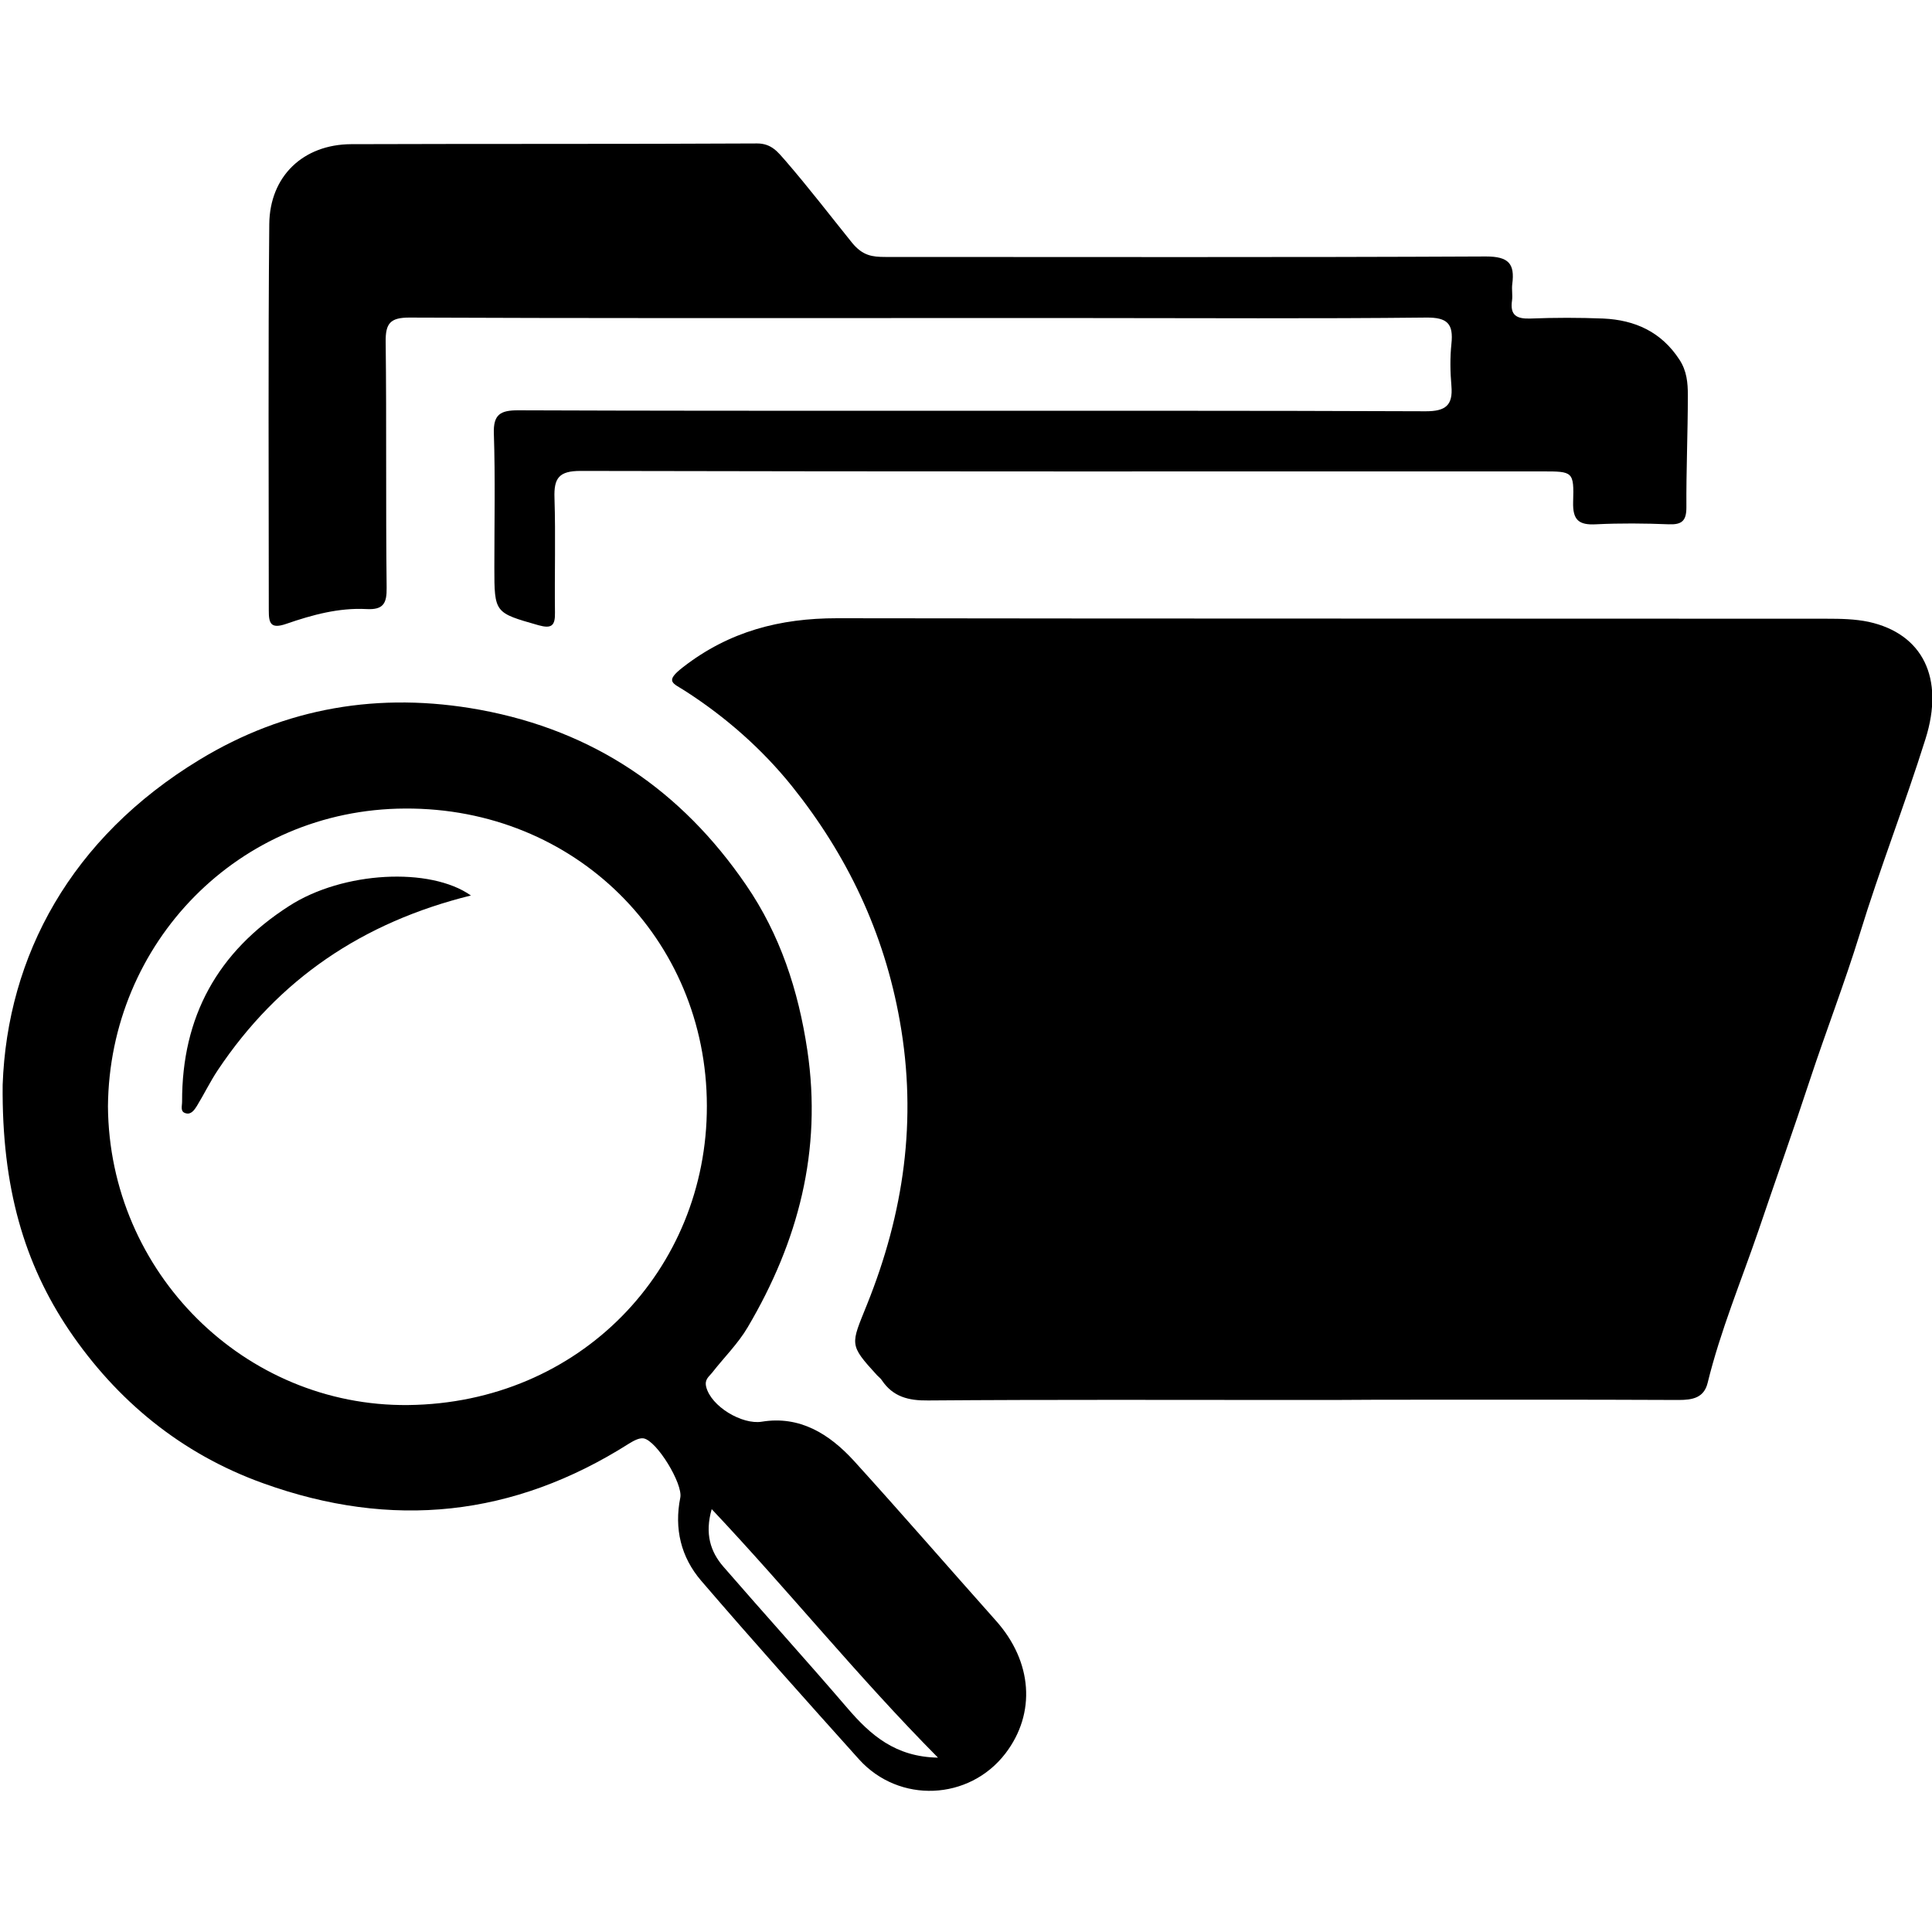
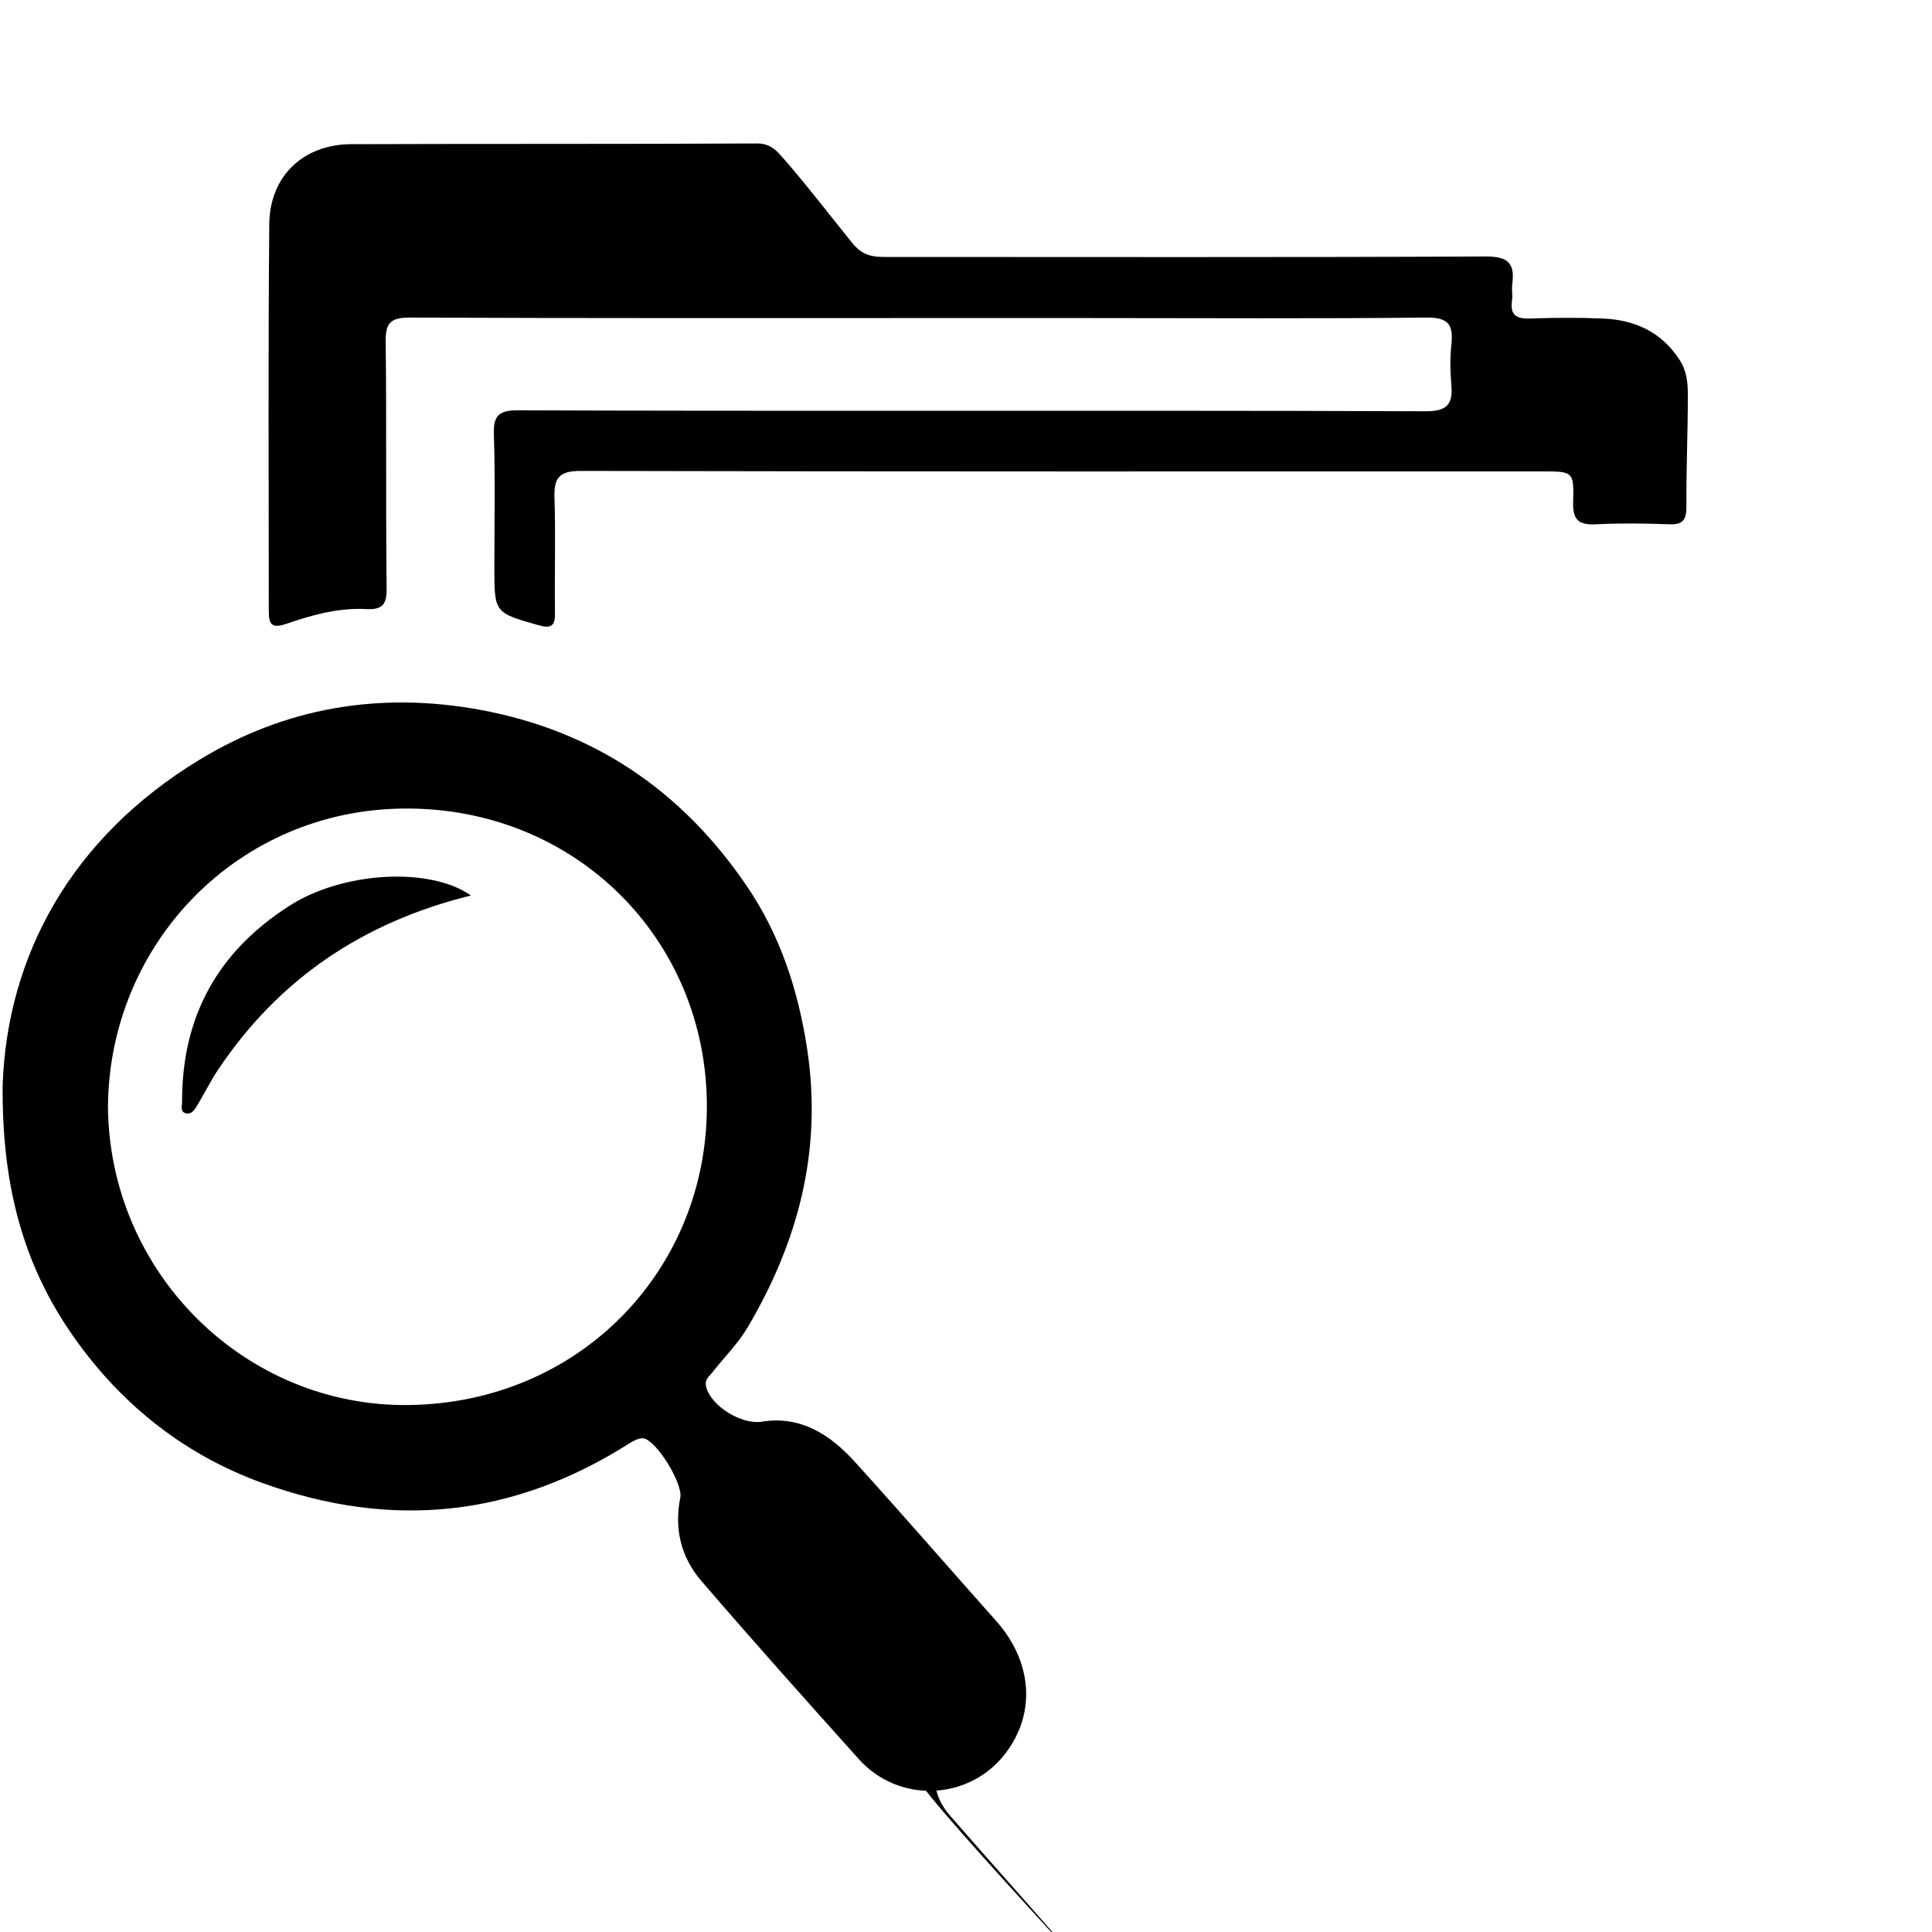
<svg xmlns="http://www.w3.org/2000/svg" version="1.1" id="Layer_1" x="0px" y="0px" viewBox="0 0 800 800" style="enable-background:new 0 0 800 800;" xml:space="preserve">
  <style type="text/css">
	.st0{fill:none;stroke:#000000;stroke-width:6;stroke-linecap:round;stroke-linejoin:round;}
	.st1{fill:none;stroke:#FFFFFF;stroke-width:4;stroke-linecap:round;stroke-linejoin:round;}
	.st2{fill:none;}
</style>
  <g>
-     <path d="M537.7,579.7c-51.1,0-102.3-0.2-153.4,0.2c-8.1,0.1-14.5-1.5-19.1-8.3c-0.5-0.8-1.3-1.4-2-2.1   c-11.8-12.9-10.9-12.6-4.2-29.3c15.2-37.8,20.9-76.4,13.6-117.4c-6.5-36.7-21.8-68.7-44.7-97.3c-12.4-15.4-27.4-28.6-44.2-39.4   c-5.1-3.3-8.7-3.8-0.8-9.9c19.1-14.8,40.1-20.2,63.7-20.2c136.6,0.2,273.2,0.1,409.8,0.2c5.8,0,11.7,0.1,17.4,1.3   c22.3,4.9,31.5,23.2,23.5,48.5c-8.5,27.1-18.9,53.6-27.2,80.7c-6.3,20.4-14,40.3-20.7,60.6c-6.8,20.7-14.2,41.4-21.2,62.1   c-7.2,21-15.8,41.6-21.1,63.2c-1.5,6.2-6.2,7.1-12,7.1c-41.4-0.2-82.9-0.1-124.3-0.1C559.7,579.7,548.7,579.7,537.7,579.7   C537.7,579.7,537.7,579.7,537.7,579.7z" />
-     <path d="M1.1,449.2C3,395.8,29.4,346.9,82.6,314.6c35.5-21.6,74.5-28.3,116.1-20.7c47.3,8.7,83.5,33.5,110.2,72.5   c14.1,20.5,21.7,43.7,25.4,68.5c6.2,41.6-3.8,79.3-24.7,114.7c-4,6.8-9.9,12.6-14.8,18.9c-1.3,1.6-3.1,2.7-2.4,5.7   c2,8.2,14.9,15.8,23,14.5c15.8-2.6,28,5.1,38.1,16.1c19.9,21.9,39.2,44.2,58.9,66.3c15.1,16.9,16.7,38.3,3.9,55   c-15,19.5-44,20.8-60.6,2.4c-22-24.5-44-49.1-65.4-74c-8.3-9.7-11.2-21.5-8.6-34.4c1.1-5.7-9.7-23.5-15.2-24.5   c-1.9-0.3-4.3,1.1-6.1,2.2c-47.8,30.3-98.1,35.6-151.4,16.4c-34-12.2-60.7-34.3-80.4-63.4C10.1,523.3,0.7,491.8,1.1,449.2z    M44.7,458.1C45.2,527,101.3,582.5,169,581.8c71.1-0.8,123.8-56,123.7-123.9c-0.1-69.2-54.6-123.5-125-123.1   C98.8,335.1,45.3,390.4,44.7,458.1z M388.4,727.8c-33.4-33.7-61.8-69.1-93.7-102.9c-2.9,10.1-0.6,17.6,4.9,23.9   c17,19.6,34.4,38.8,51.3,58.5C360.5,718.5,370.8,727.5,388.4,727.8z" />
+     <path d="M1.1,449.2C3,395.8,29.4,346.9,82.6,314.6c35.5-21.6,74.5-28.3,116.1-20.7c47.3,8.7,83.5,33.5,110.2,72.5   c14.1,20.5,21.7,43.7,25.4,68.5c6.2,41.6-3.8,79.3-24.7,114.7c-4,6.8-9.9,12.6-14.8,18.9c-1.3,1.6-3.1,2.7-2.4,5.7   c2,8.2,14.9,15.8,23,14.5c15.8-2.6,28,5.1,38.1,16.1c19.9,21.9,39.2,44.2,58.9,66.3c15.1,16.9,16.7,38.3,3.9,55   c-15,19.5-44,20.8-60.6,2.4c-22-24.5-44-49.1-65.4-74c-8.3-9.7-11.2-21.5-8.6-34.4c1.1-5.7-9.7-23.5-15.2-24.5   c-1.9-0.3-4.3,1.1-6.1,2.2c-47.8,30.3-98.1,35.6-151.4,16.4c-34-12.2-60.7-34.3-80.4-63.4C10.1,523.3,0.7,491.8,1.1,449.2z    M44.7,458.1C45.2,527,101.3,582.5,169,581.8c71.1-0.8,123.8-56,123.7-123.9c-0.1-69.2-54.6-123.5-125-123.1   C98.8,335.1,45.3,390.4,44.7,458.1z M388.4,727.8c-2.9,10.1-0.6,17.6,4.9,23.9   c17,19.6,34.4,38.8,51.3,58.5C360.5,718.5,370.8,727.5,388.4,727.8z" />
    <path d="M380.3,131.7c-70.3,0-140.5,0.1-210.8-0.2c-7.9,0-9.9,2.4-9.8,10c0.4,33.9,0,67.9,0.4,101.8c0.1,6.5-1.3,9.3-8.4,8.9   c-11.4-0.6-22.4,2.4-33.1,6.1c-6.6,2.3-7.3-0.3-7.3-5.5c0-53.3-0.3-106.6,0.2-160c0.2-19.9,14.1-33,33.9-33.1   c56-0.2,112,0,168.1-0.3c6,0,8.6,3.6,11.7,7.1c9.6,11.1,18.5,22.7,27.6,34c4.4,5.4,8.4,5.9,13.8,5.9c82.9,0,165.8,0.2,248.7-0.2   c9.4,0,12,3,10.9,11.4c-0.3,2.2,0.2,4.6-0.1,6.8c-0.9,6.2,1.9,7.7,7.7,7.5c10-0.4,20.1-0.4,30.1,0c13.1,0.6,24,5.5,31.5,17   c3.1,4.7,3.5,9.7,3.5,14.7c0,15.5-0.7,31-0.6,46.5c0,5.6-1.9,7.2-7.3,7c-10-0.4-20.1-0.5-30.1,0c-7.2,0.4-9.7-1.8-9.5-9.2   c0.4-12.7-0.1-12.7-12.7-12.7c-132.8,0-265.5,0.1-398.3-0.2c-8.9,0-11.1,2.9-10.8,11.2c0.5,15.8,0,31.7,0.2,47.5   c0.1,5.4-1.4,6.7-6.8,5.2c-18.2-5.2-18.3-5-18.3-24c0-18.4,0.4-36.9-0.2-55.3c-0.3-8,2.7-9.7,10-9.7c53.1,0.2,106.2,0.2,159.3,0.2   c72.2,0,144.4-0.1,216.6,0.2c8.1,0,11.3-2.4,10.6-10.5c-0.5-5.8-0.6-11.7,0-17.4c0.9-8.4-1.7-11-10.5-10.9   c-46.3,0.5-92.6,0.2-138.9,0.2C427.5,131.7,403.9,131.7,380.3,131.7z" />
    <path d="M195,370.8c-44.9,11.1-79.7,34.7-104.8,72.3c-3.2,4.8-5.7,10-8.7,14.9c-1,1.6-2.4,3.6-4.5,3c-2.5-0.6-1.6-2.9-1.6-4.8   c-0.1-35.2,14.7-62.1,44.4-81.1C142,360.8,178.1,358.9,195,370.8z" />
  </g>
</svg>